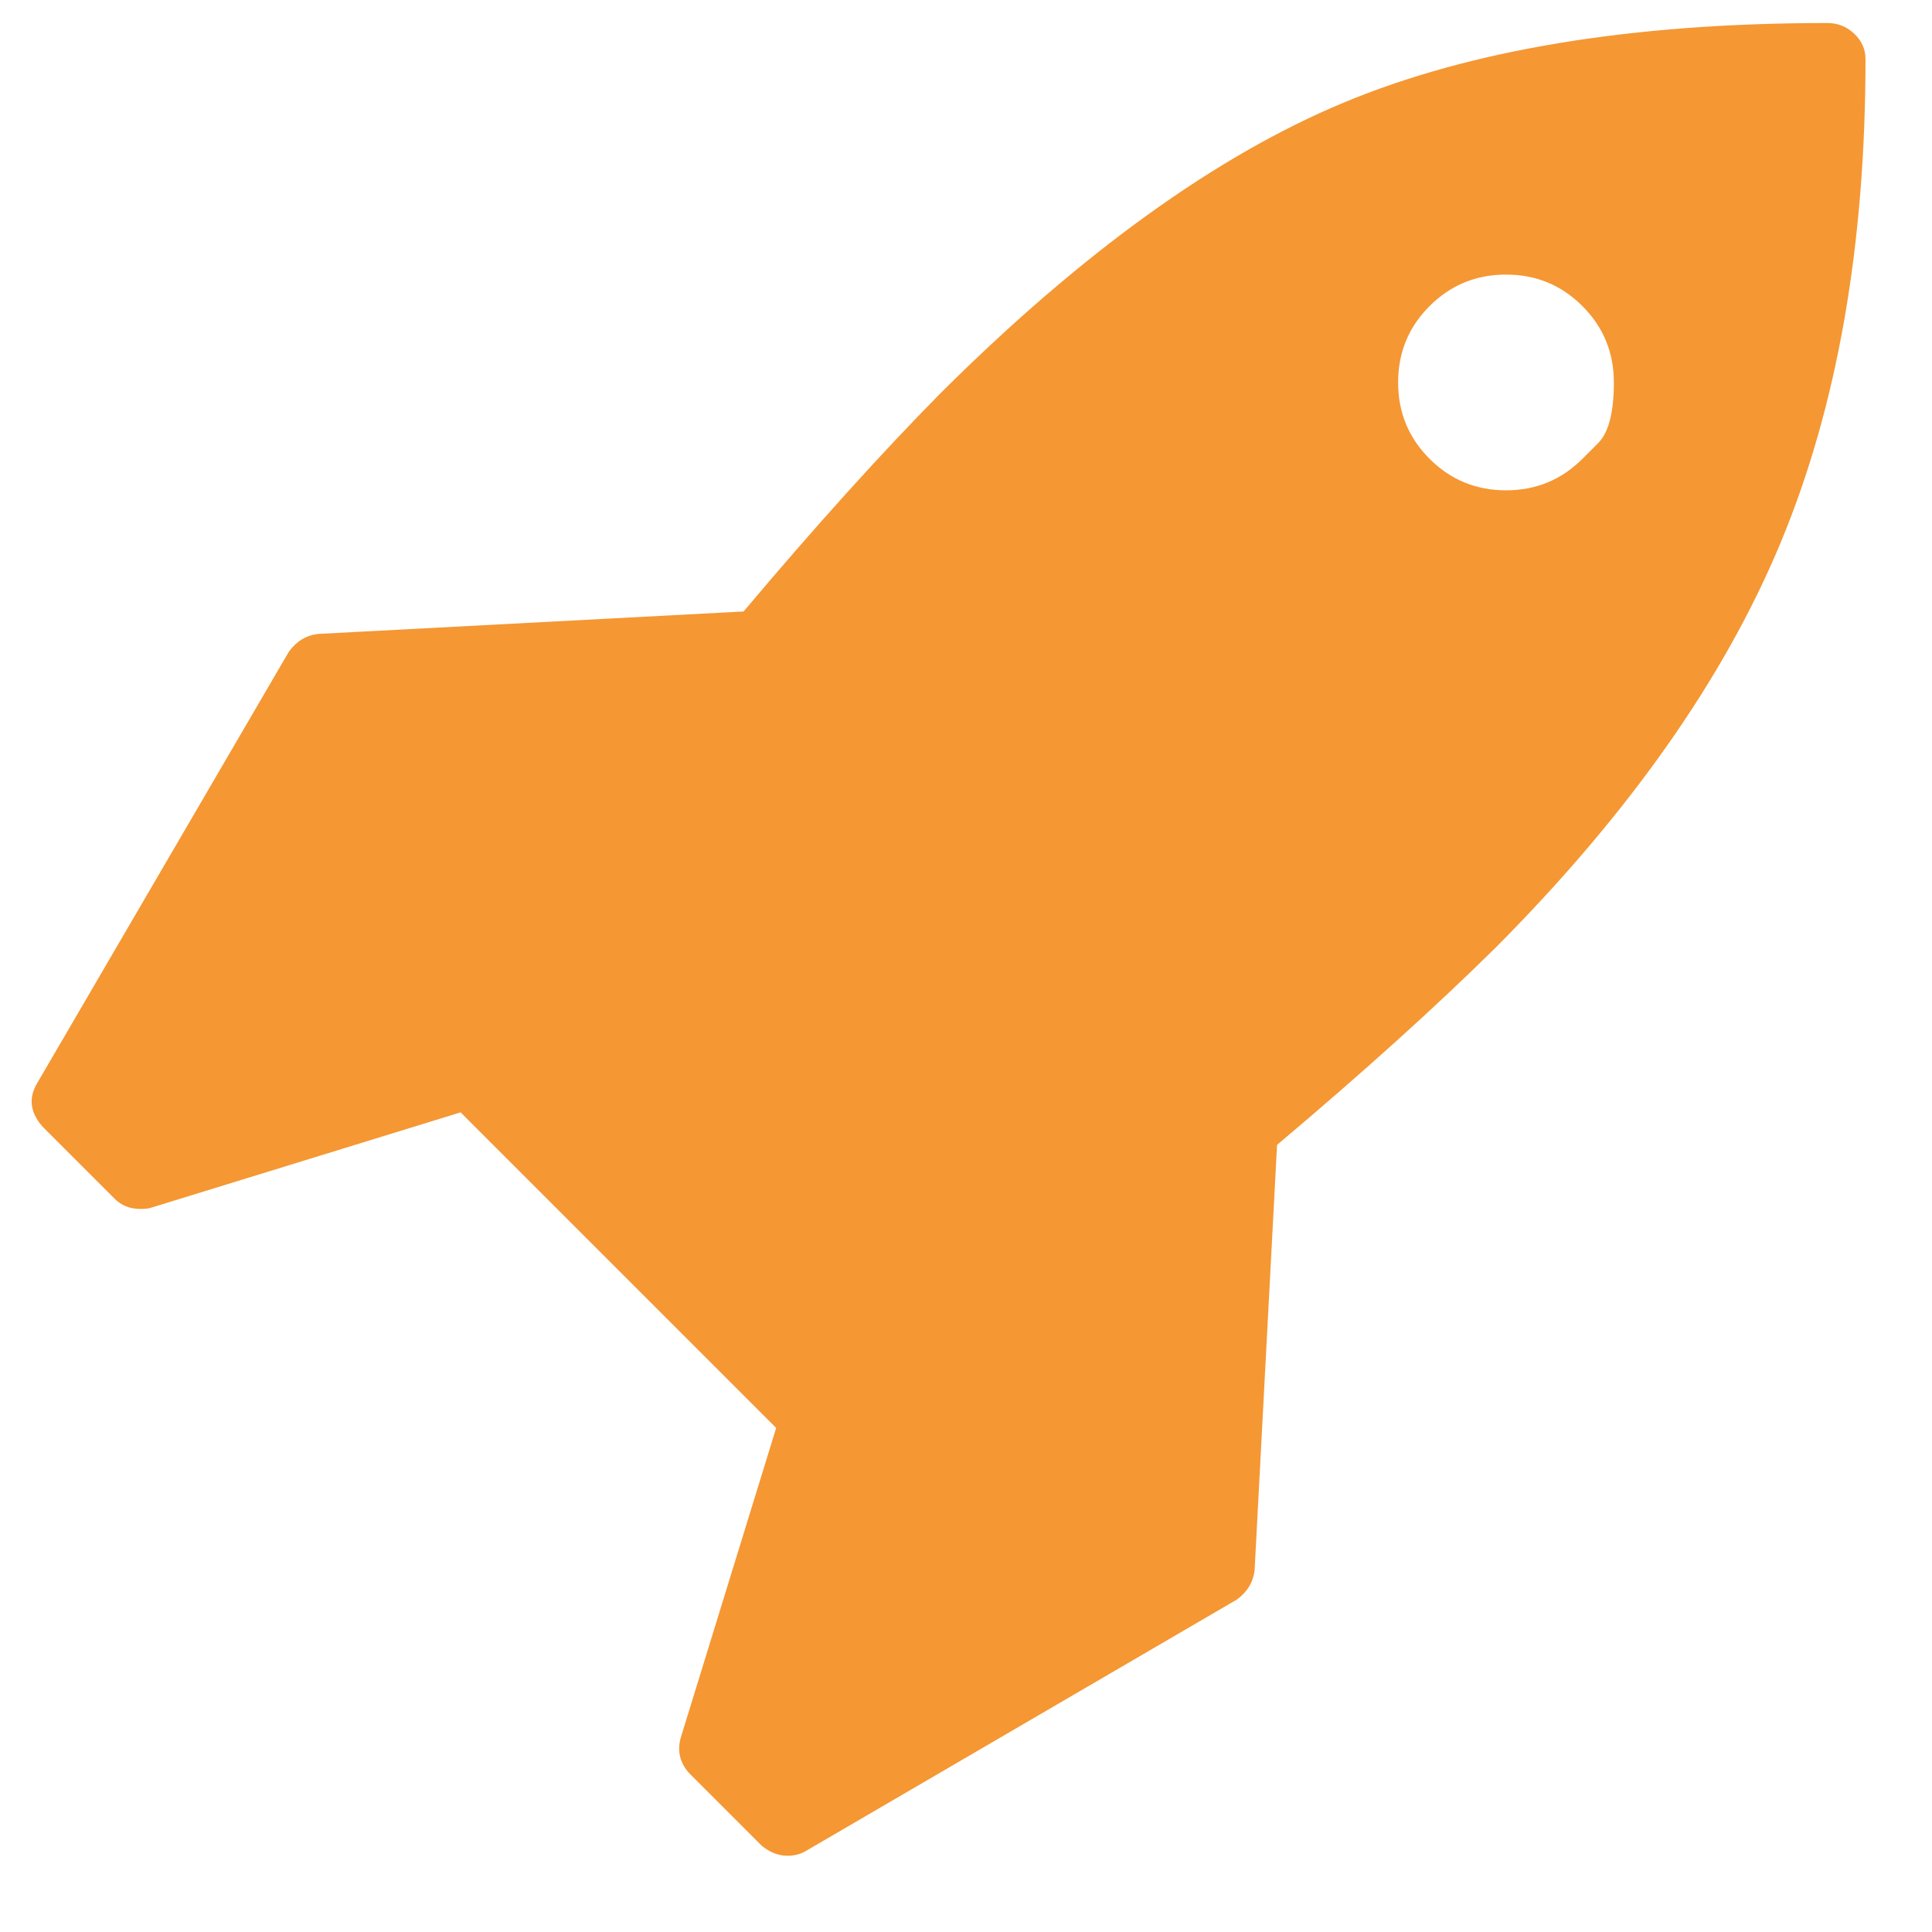
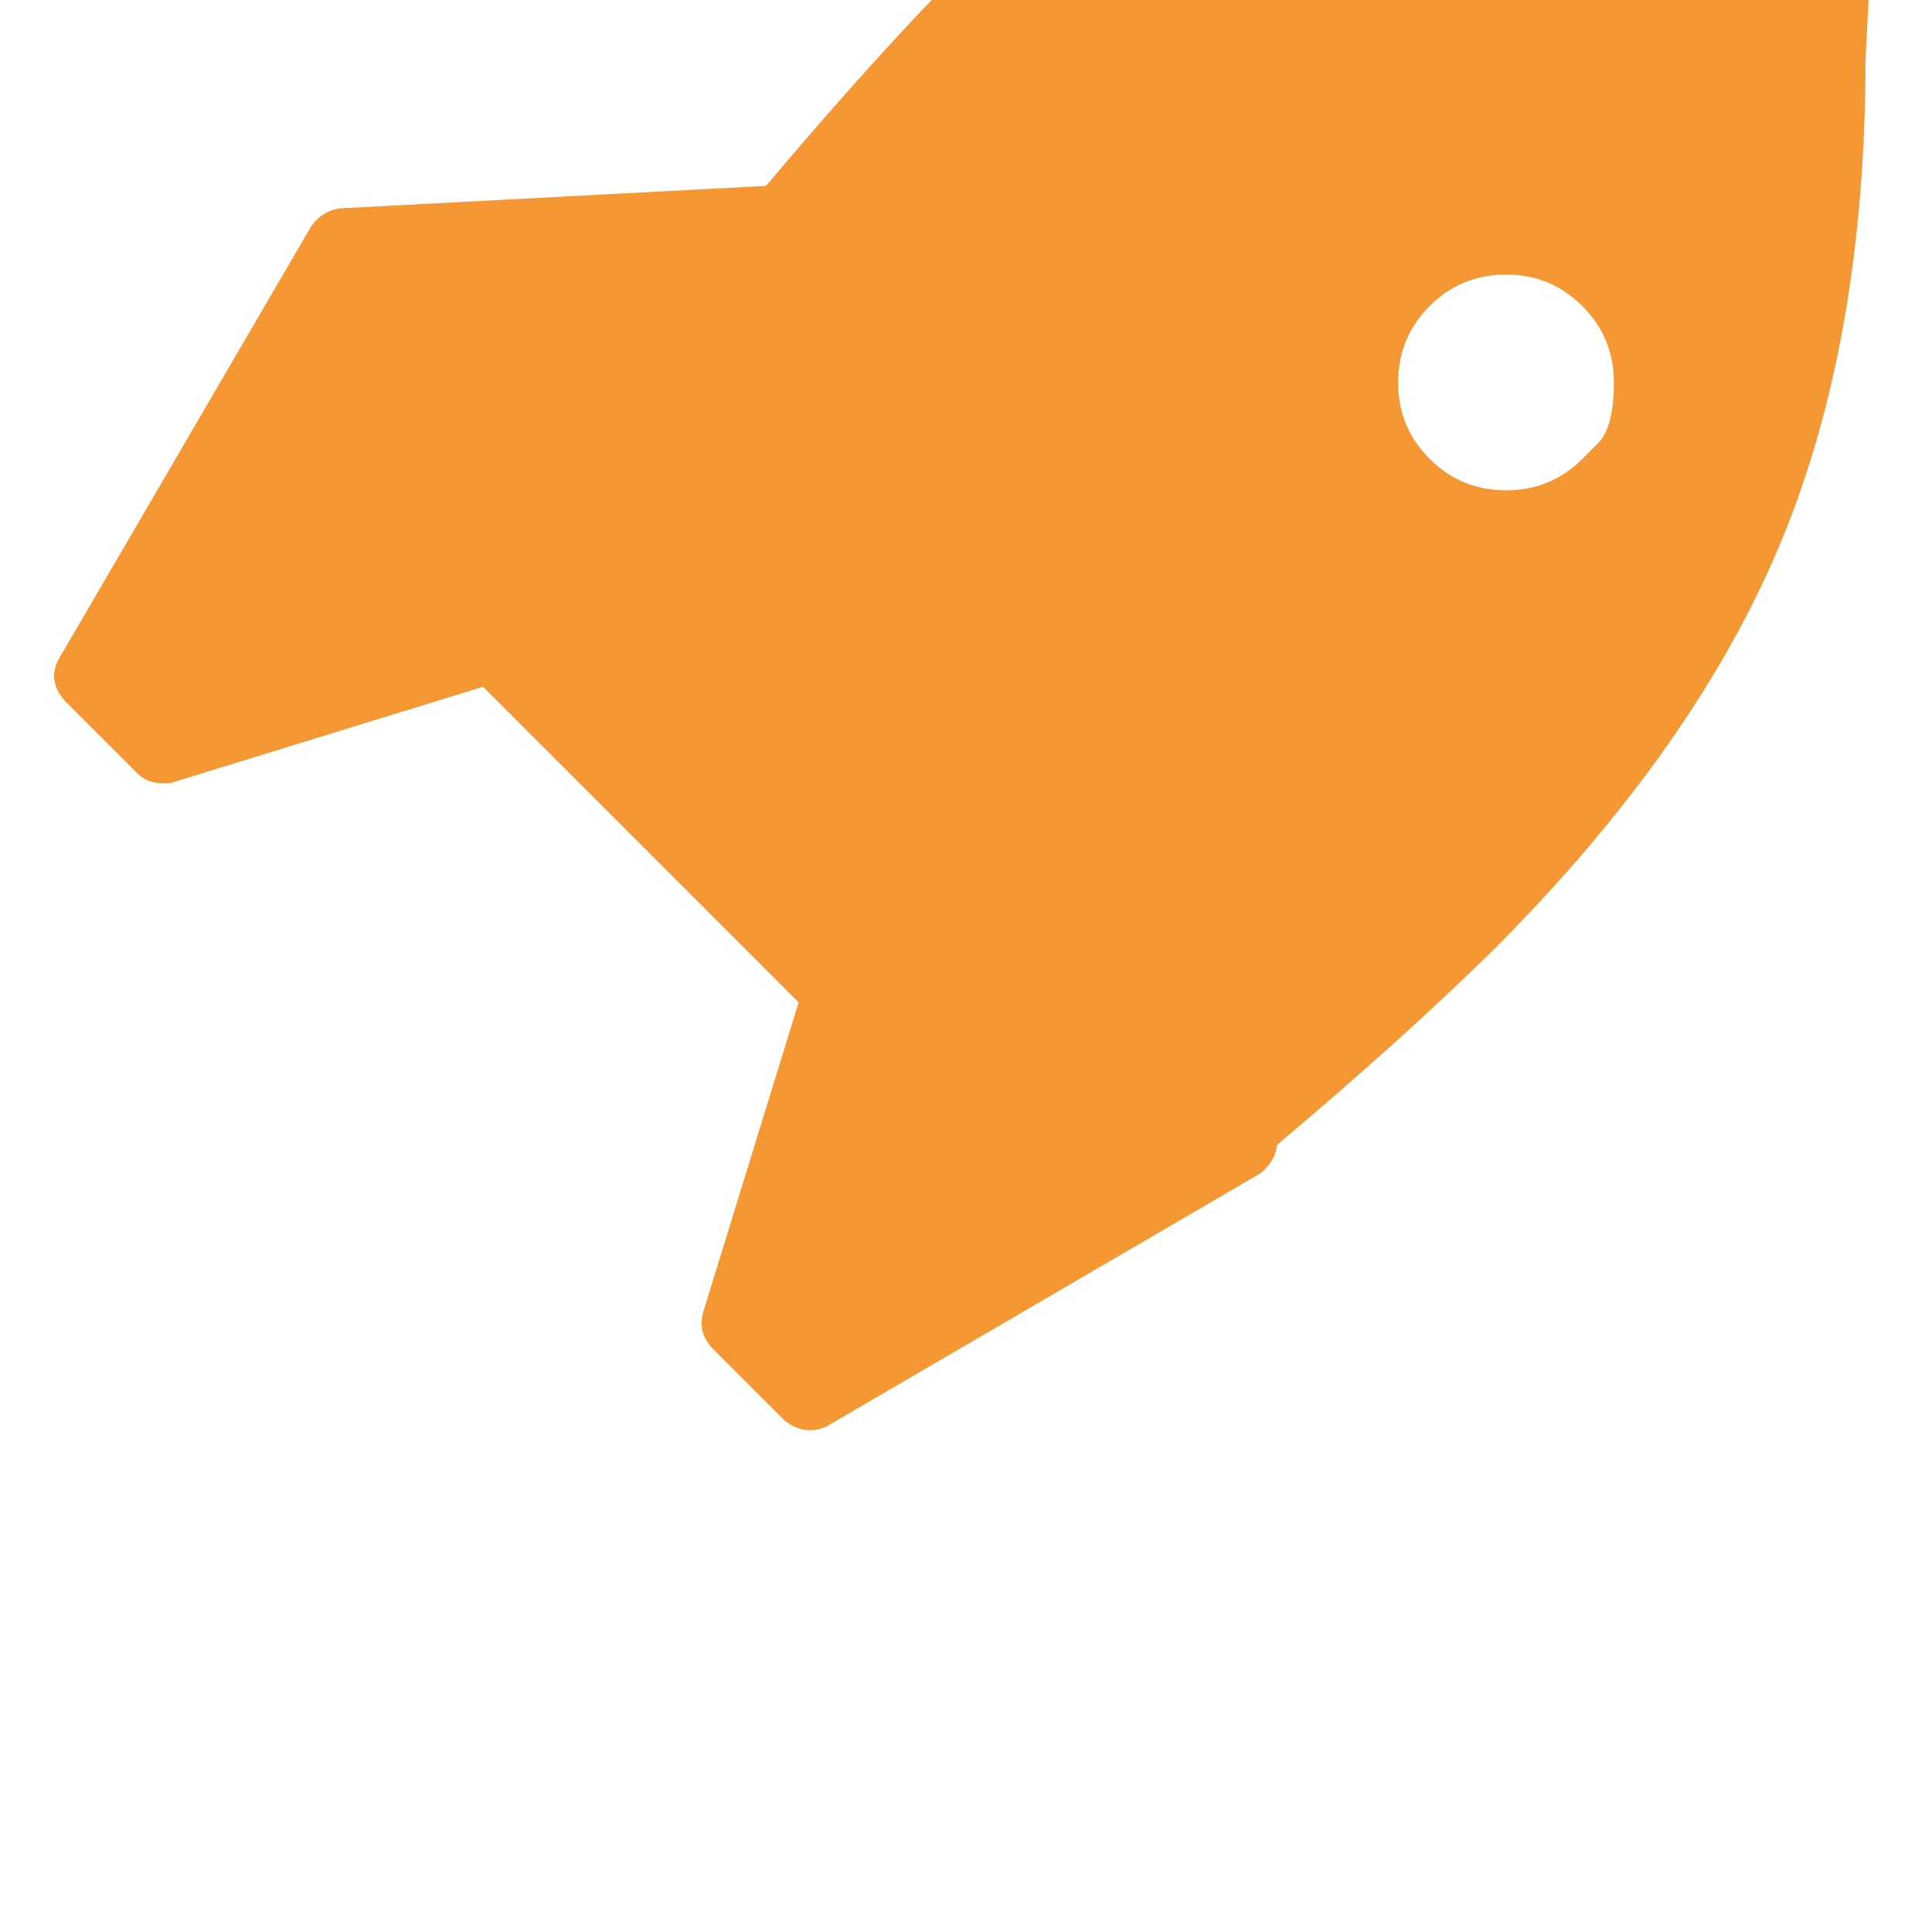
<svg xmlns="http://www.w3.org/2000/svg" fill="none" height="24" viewBox="0 0 24 24" width="24">
-   <path d="m19.658 5.699s.065-.065.195-.195.195-.381.195-.753-.13-.688-.391-.949-.577-.391-.949-.391-.688.13-.949.391c-.261.26-.391.577-.391.949s.13.688.391.949c.26.26.577.391.949.391s.688-.13.949-.391zm3.516-4.967c0 2.316-.351 4.318-1.053 6.006s-1.881 3.364-3.537 5.029c-.753.744-1.66 1.562-2.72 2.455l-.279 5.287c-.019.149-.093.27-.223.363l-5.357 3.125c-.065.037-.14.056-.223.056-.112 0-.219-.042-.321-.126l-.893-.893c-.121-.13-.158-.279-.112-.446l1.186-3.85-3.92-3.92-3.85 1.186c-.028.009-.07.014-.126.014-.13 0-.237-.042-.321-.126l-.893-.893c-.158-.177-.181-.358-.07-.544l3.125-5.357c.093-.13.214-.205.363-.223l5.287-.279c.893-1.06 1.711-1.967 2.455-2.72 1.748-1.739 3.413-2.939 4.994-3.599 1.581-.66 3.585-.991 6.013-.991.13 0 .242.044.335.133.093.088.14.193.14.314z" fill="#f59733" />
+   <path d="m19.658 5.699s.065-.065.195-.195.195-.381.195-.753-.13-.688-.391-.949-.577-.391-.949-.391-.688.13-.949.391c-.261.26-.391.577-.391.949s.13.688.391.949c.26.26.577.391.949.391s.688-.13.949-.391zm3.516-4.967c0 2.316-.351 4.318-1.053 6.006s-1.881 3.364-3.537 5.029c-.753.744-1.66 1.562-2.72 2.455c-.019.149-.093.27-.223.363l-5.357 3.125c-.065.037-.14.056-.223.056-.112 0-.219-.042-.321-.126l-.893-.893c-.121-.13-.158-.279-.112-.446l1.186-3.85-3.92-3.92-3.85 1.186c-.028.009-.07.014-.126.014-.13 0-.237-.042-.321-.126l-.893-.893c-.158-.177-.181-.358-.07-.544l3.125-5.357c.093-.13.214-.205.363-.223l5.287-.279c.893-1.06 1.711-1.967 2.455-2.72 1.748-1.739 3.413-2.939 4.994-3.599 1.581-.66 3.585-.991 6.013-.991.13 0 .242.044.335.133.093.088.14.193.14.314z" fill="#f59733" />
</svg>